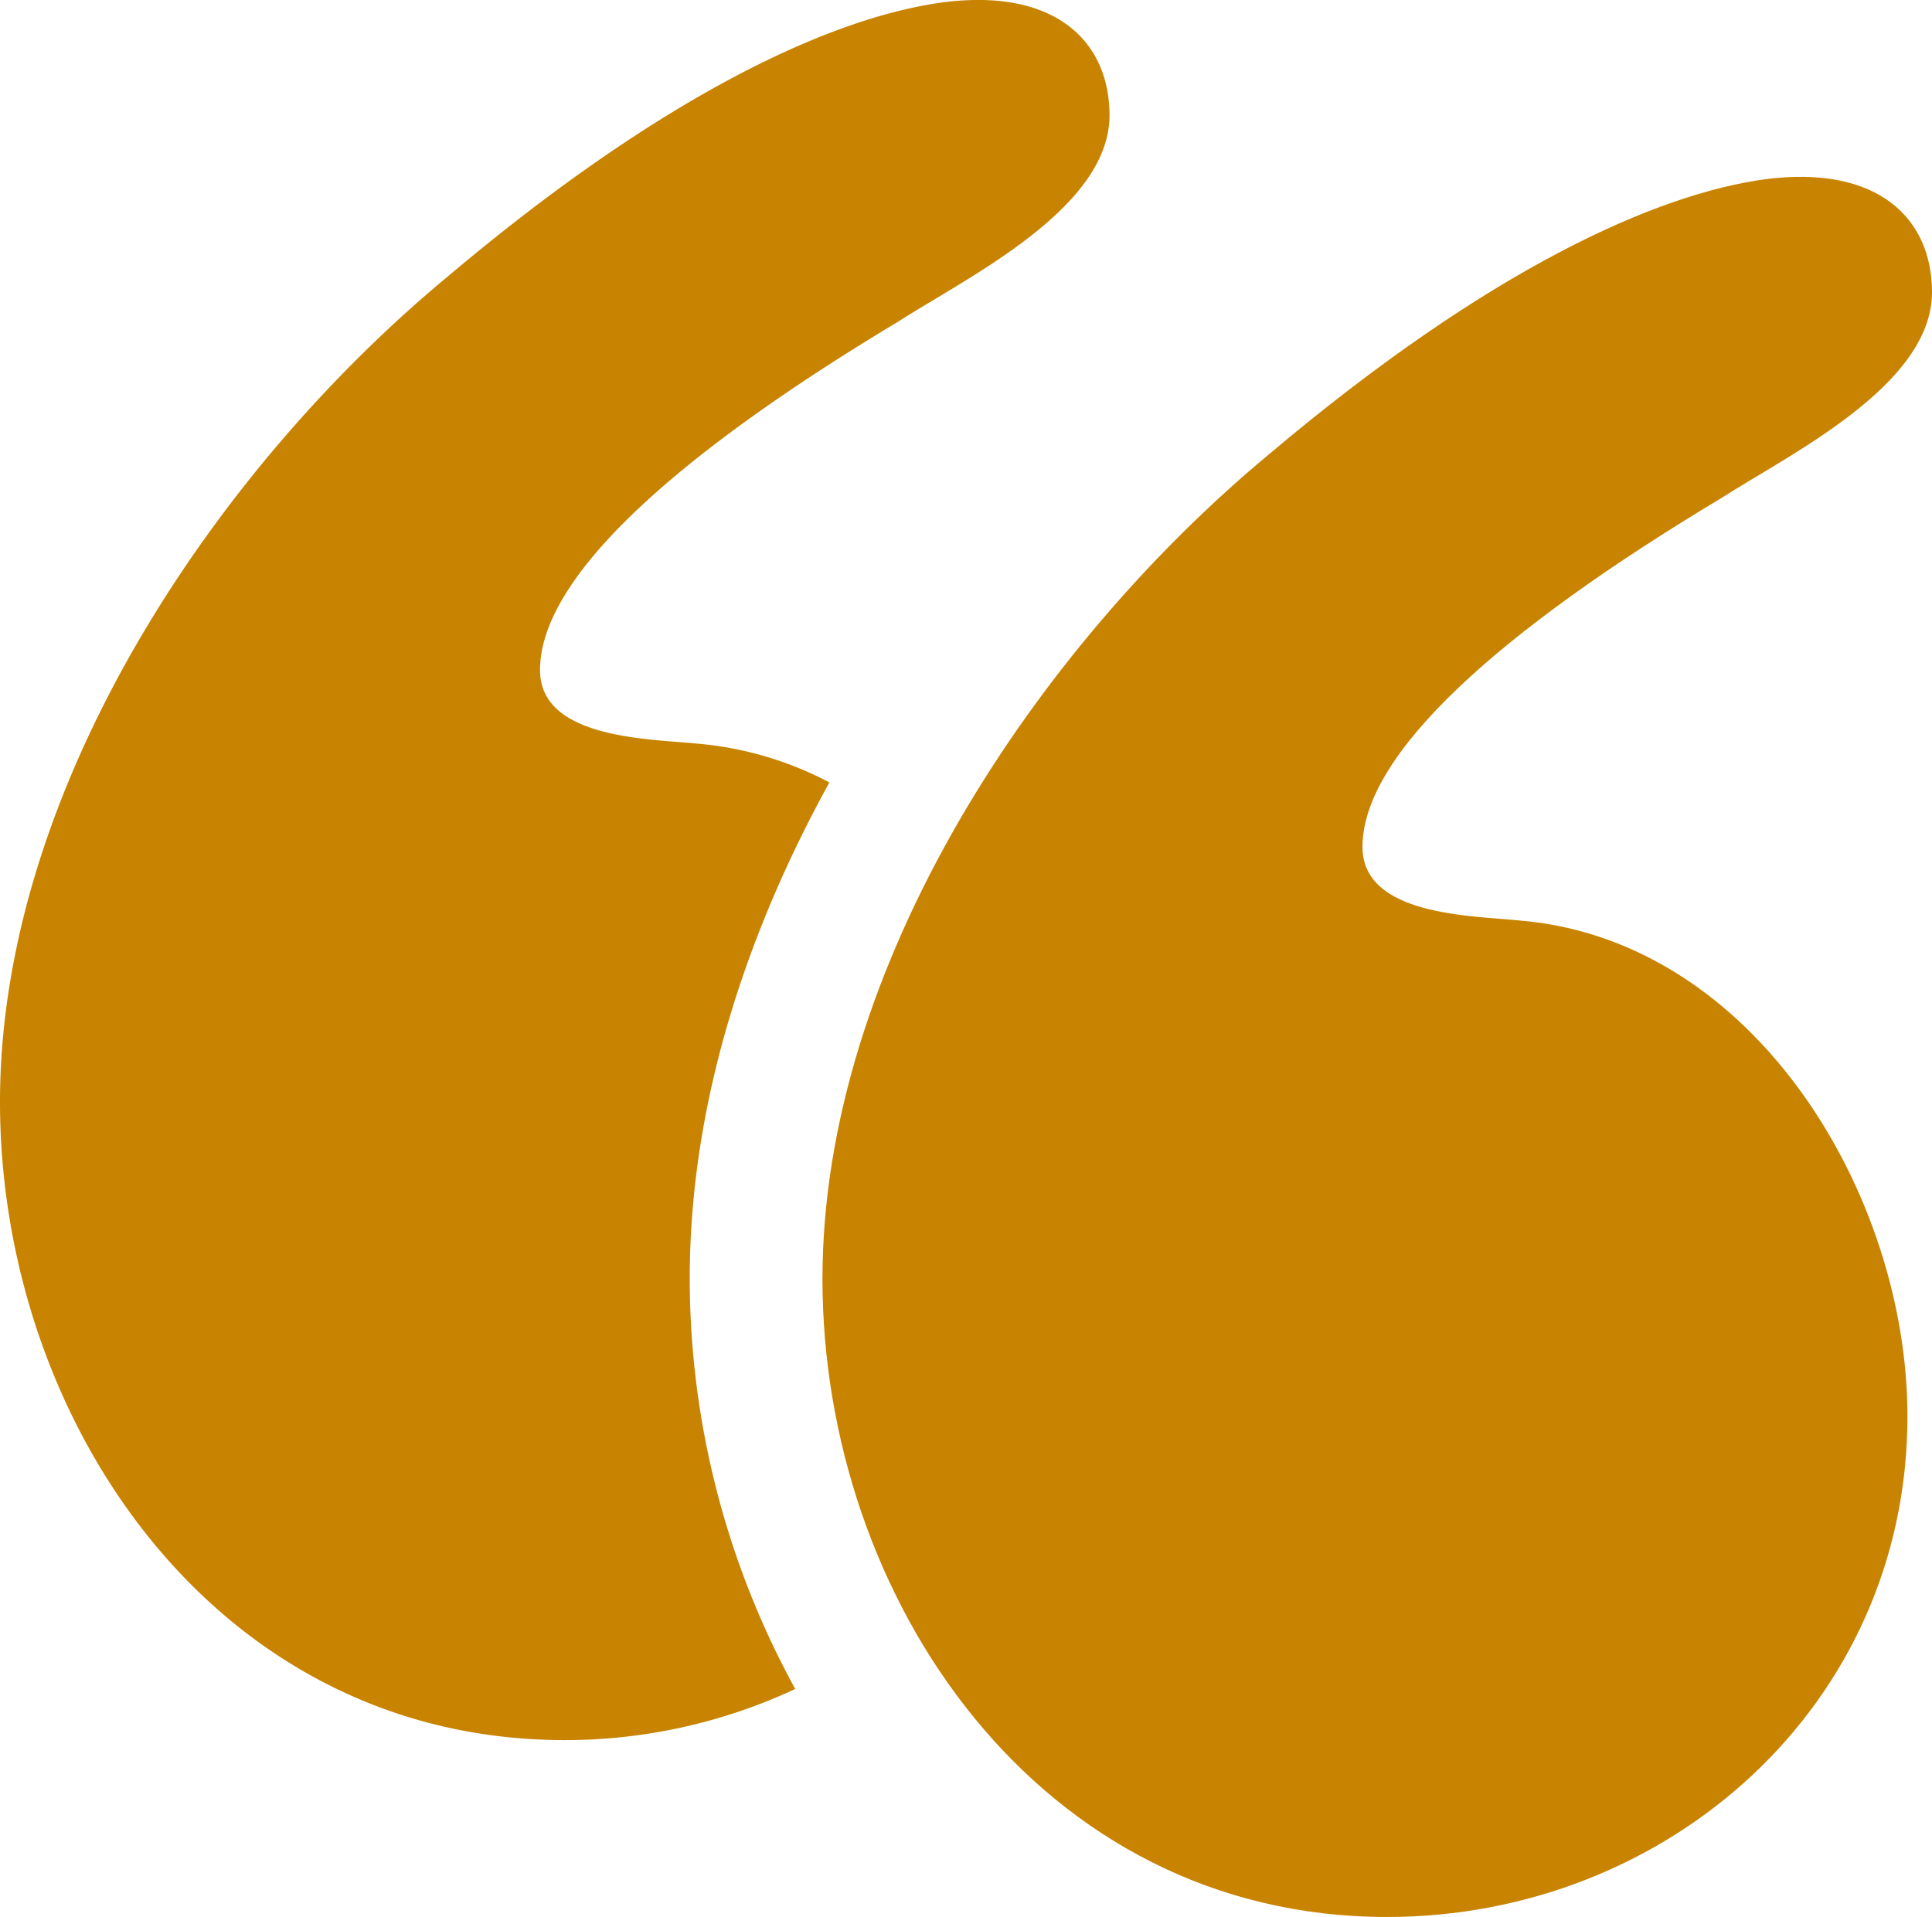
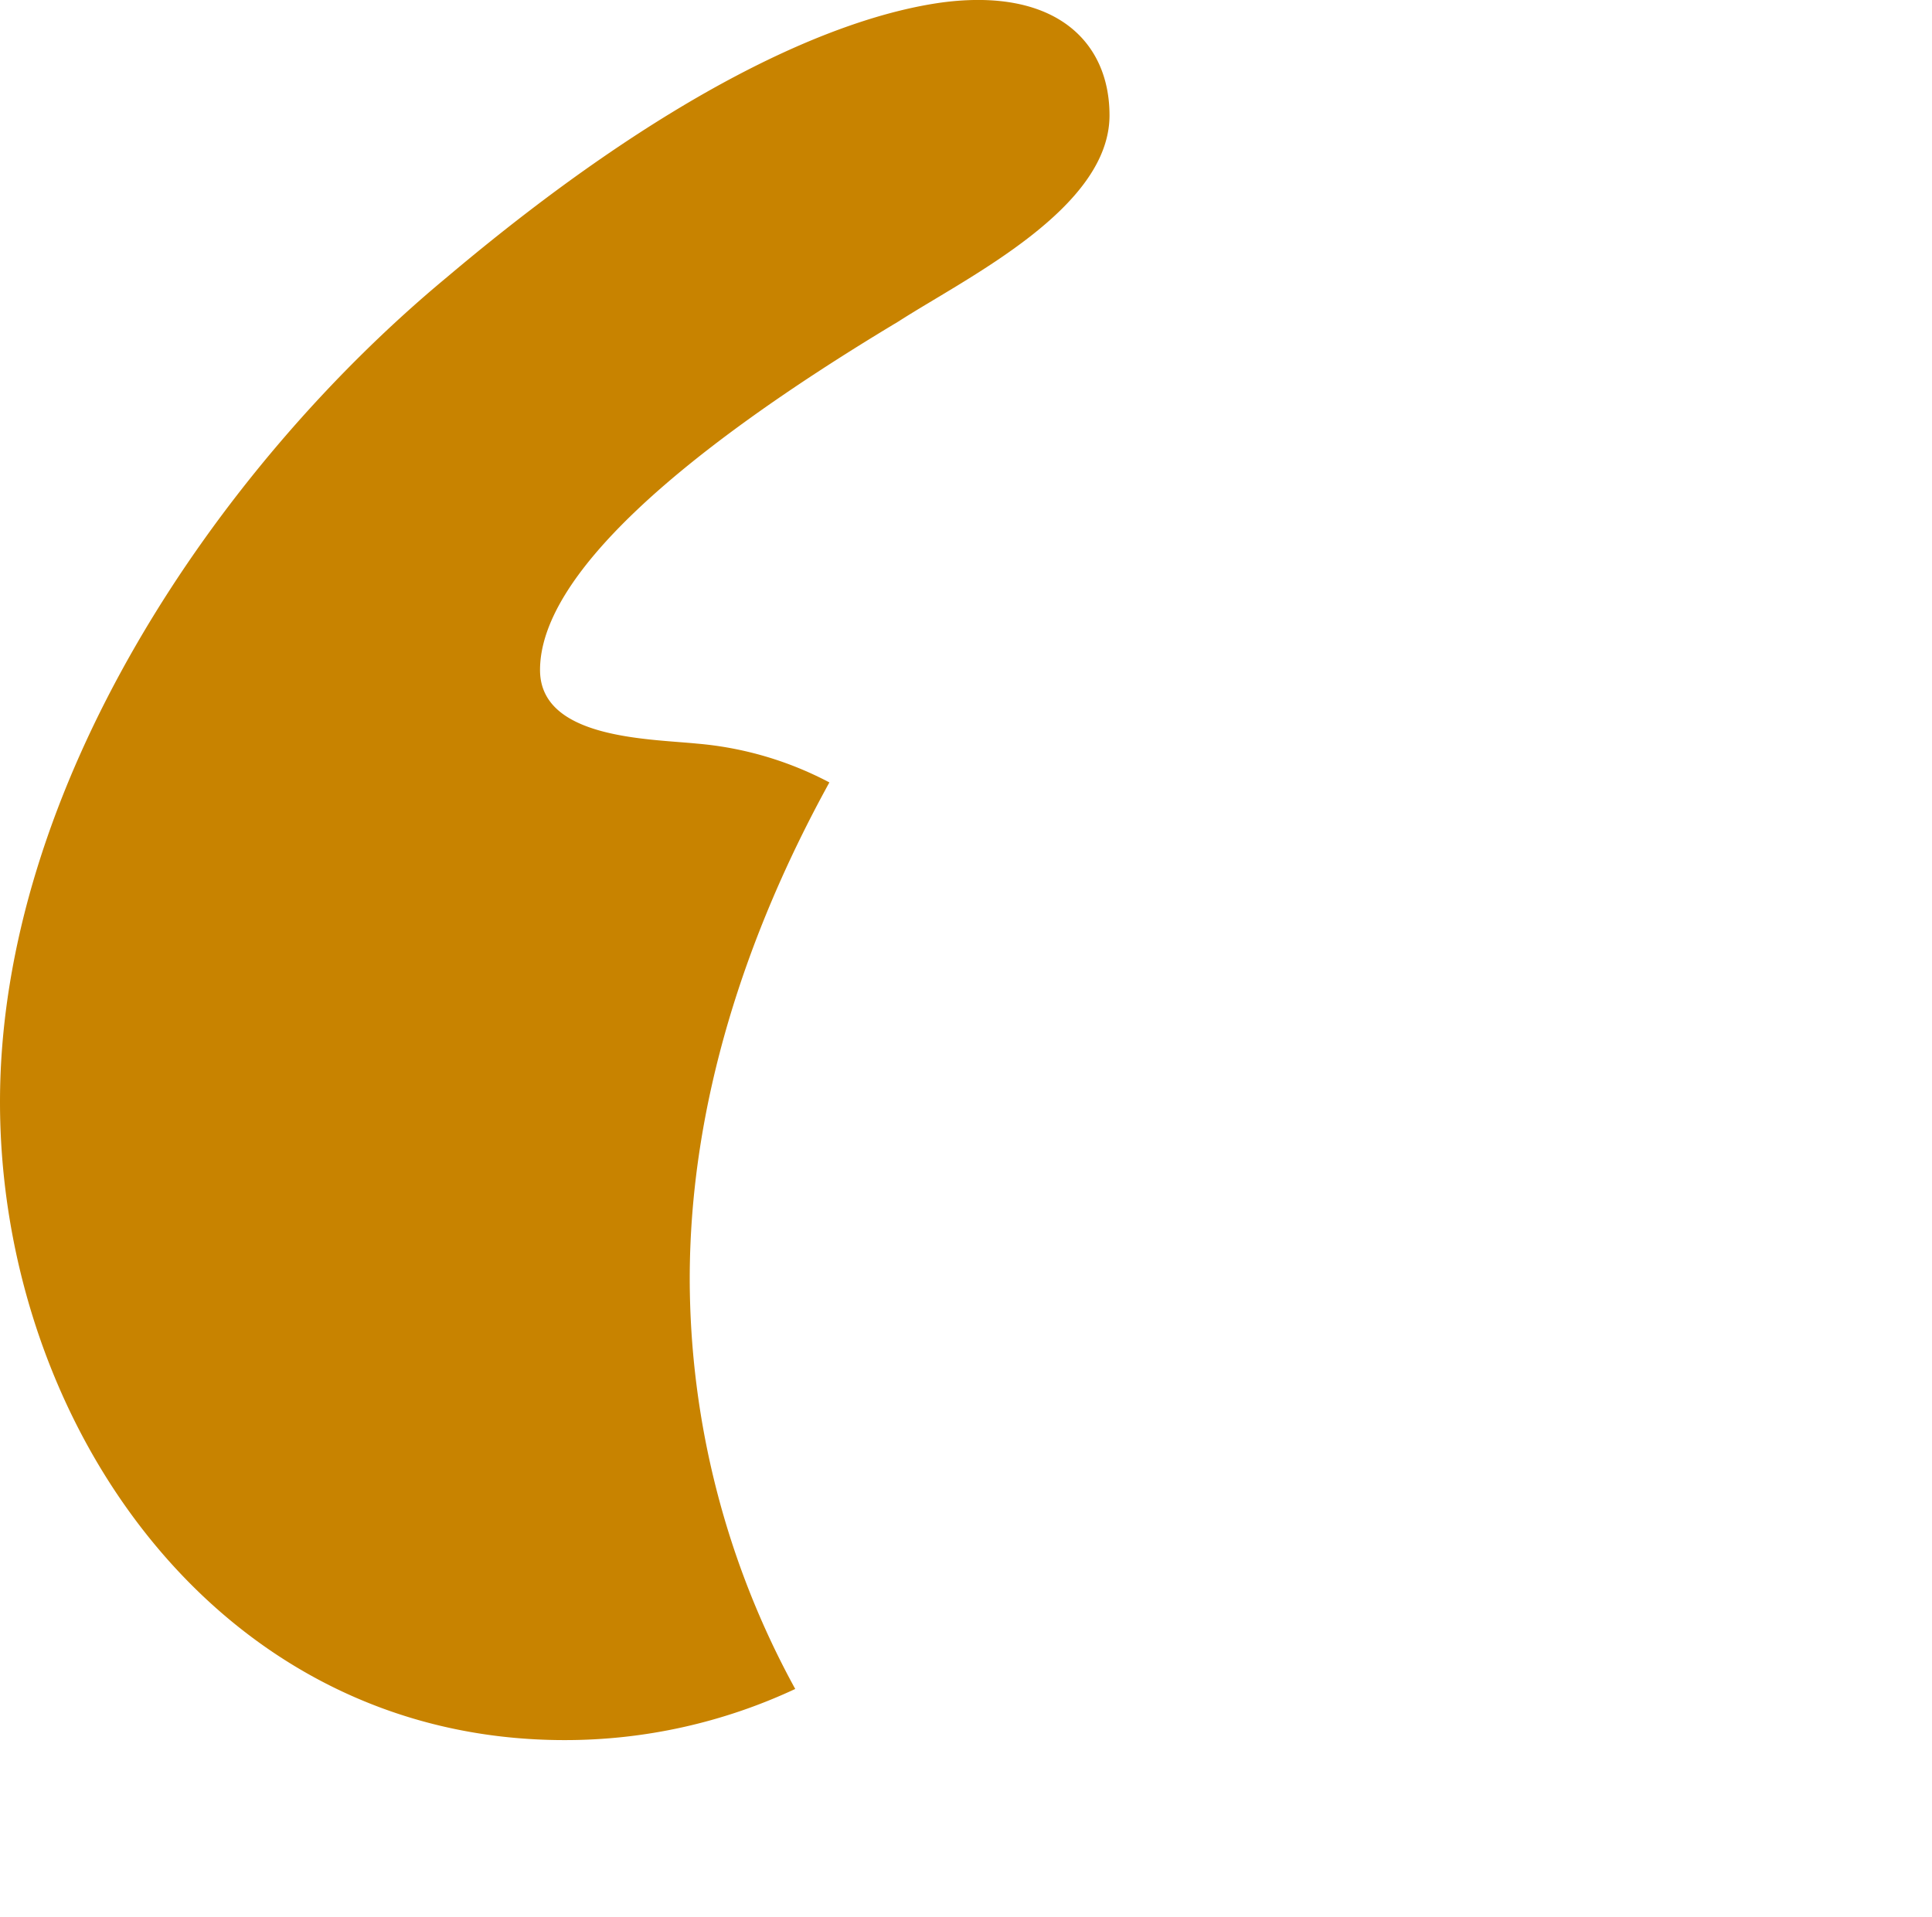
<svg xmlns="http://www.w3.org/2000/svg" width="90.663" height="89.971" viewBox="0 0 90.663 89.971">
  <g id="quotes" transform="translate(-0.833 -1.071)">
-     <path id="Path_11825" data-name="Path 11825" d="M60.083,41.68c-2.3-.23-7.373-.23-7.373-3.456,0-4.376,6.451-10.136,16.818-16.357,3.225-2.074,9.908-5.3,9.908-9.677,0-3.456-2.535-5.989-7.834-5.3-5.069.691-12.9,4.147-23.269,12.9C37.505,28.778,27.369,43.754,27.369,58.5c0,14.975,10.136,29.95,26.495,29.95,13.131,0,24.42-9.906,24.42-23.5C78.283,54.581,71.141,42.6,60.083,41.68Z" transform="translate(12.06 2.594)" fill="#c88300" />
    <path id="Path_11826" data-name="Path 11826" d="M39.756,37.795a16.229,16.229,0,0,0-6.208-1.822c-2.3-.23-7.373-.23-7.373-3.456,0-4.376,6.451-10.136,16.818-16.357,3.226-2.074,9.906-5.3,9.906-9.677,0-3.456-2.535-5.989-7.834-5.3C40,1.875,32.164,5.331,21.8,14.086,10.971,23.071.833,38.047.833,52.792c0,14.975,10.136,29.95,26.495,29.95a25.483,25.483,0,0,0,10.823-2.4A40.147,40.147,0,0,1,33.2,61.093c0-8.229,2.651-16.21,6.554-23.3Z" transform="translate(0 0)" fill="#c88300" />
  </g>
</svg>